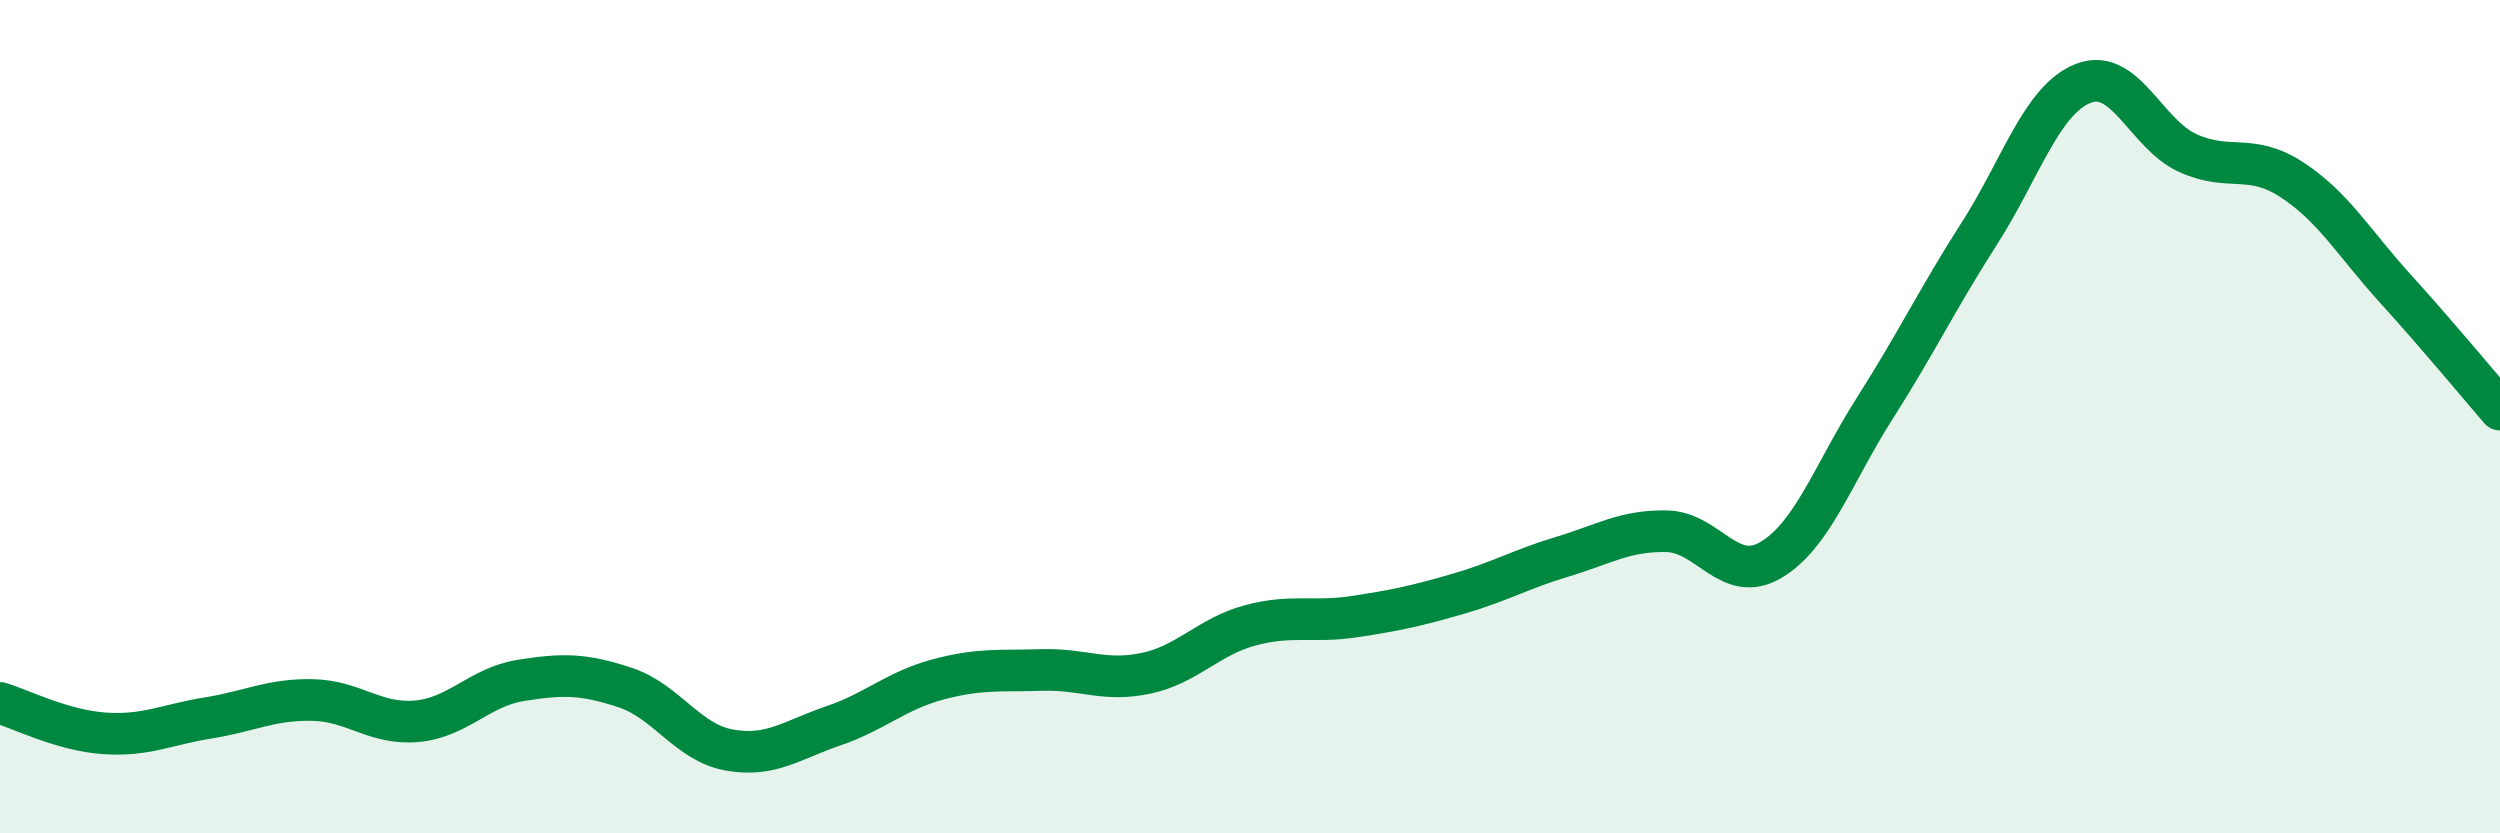
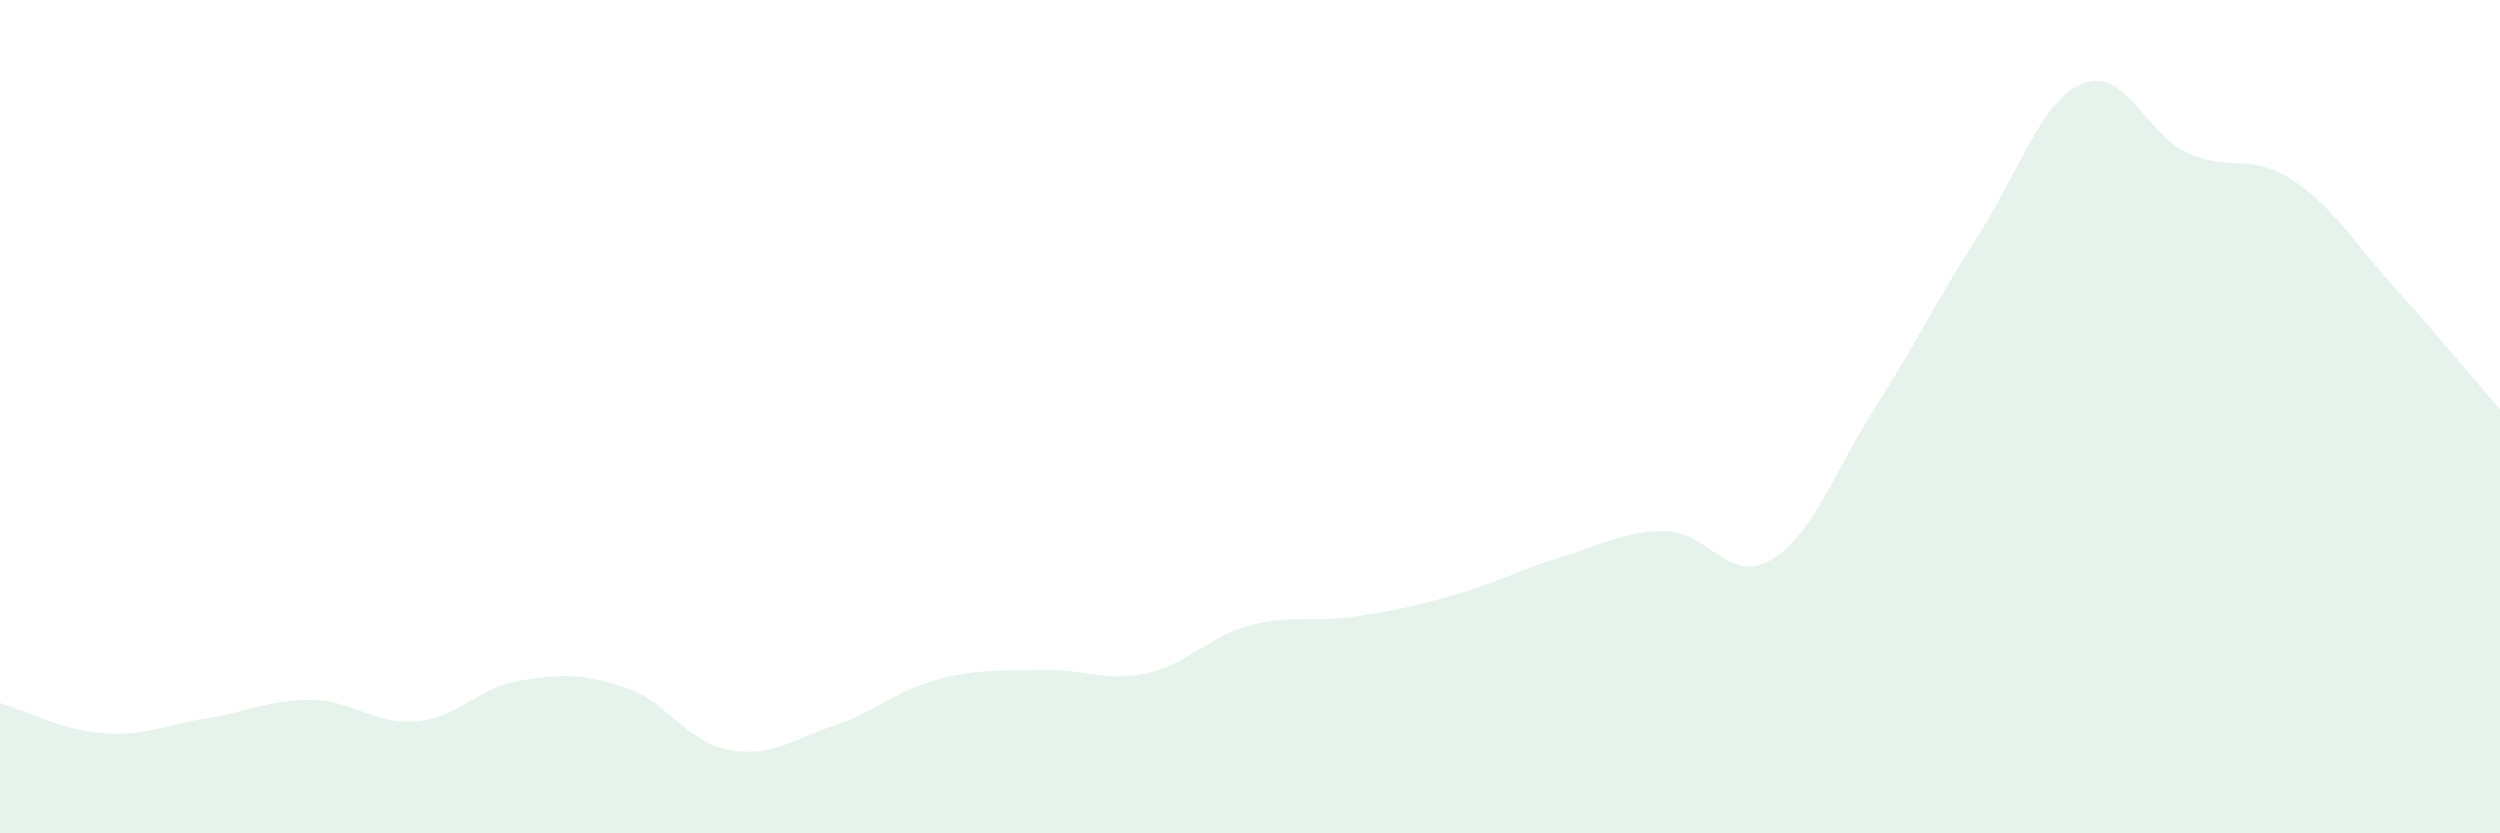
<svg xmlns="http://www.w3.org/2000/svg" width="60" height="20" viewBox="0 0 60 20">
  <path d="M 0,16.87 C 0.5,17.02 1.5,17.53 2.5,17.6 C 3.5,17.67 4,17.39 5,17.23 C 6,17.07 6.5,16.78 7.5,16.8 C 8.5,16.82 9,17.4 10,17.31 C 11,17.22 11.5,16.49 12.5,16.33 C 13.5,16.17 14,16.17 15,16.5 C 16,16.83 16.5,17.82 17.5,18 C 18.5,18.18 19,17.76 20,17.42 C 21,17.08 21.5,16.58 22.5,16.31 C 23.5,16.04 24,16.11 25,16.08 C 26,16.05 26.5,16.37 27.5,16.16 C 28.5,15.95 29,15.28 30,15.01 C 31,14.74 31.5,14.95 32.5,14.8 C 33.5,14.65 34,14.54 35,14.25 C 36,13.96 36.5,13.66 37.5,13.36 C 38.5,13.06 39,12.73 40,12.75 C 41,12.77 41.5,14.03 42.5,13.44 C 43.5,12.85 44,11.36 45,9.79 C 46,8.22 46.5,7.17 47.5,5.61 C 48.5,4.05 49,2.39 50,2 C 51,1.61 51.5,3.21 52.5,3.67 C 53.5,4.13 54,3.66 55,4.31 C 56,4.96 56.5,5.84 57.5,6.94 C 58.5,8.04 59.5,9.25 60,9.83L60 20L0 20Z" fill="#008740" opacity="0.1" stroke-linecap="round" stroke-linejoin="round" />
-   <path d="M 0,16.87 C 0.5,17.02 1.5,17.53 2.5,17.6 C 3.5,17.67 4,17.39 5,17.23 C 6,17.07 6.5,16.78 7.5,16.8 C 8.5,16.82 9,17.4 10,17.31 C 11,17.22 11.5,16.49 12.5,16.33 C 13.5,16.17 14,16.17 15,16.5 C 16,16.83 16.5,17.82 17.5,18 C 18.5,18.18 19,17.76 20,17.42 C 21,17.08 21.5,16.58 22.5,16.31 C 23.5,16.04 24,16.11 25,16.08 C 26,16.05 26.5,16.37 27.5,16.16 C 28.5,15.95 29,15.28 30,15.01 C 31,14.74 31.5,14.95 32.5,14.8 C 33.5,14.65 34,14.54 35,14.25 C 36,13.96 36.5,13.66 37.5,13.36 C 38.5,13.06 39,12.73 40,12.75 C 41,12.77 41.5,14.03 42.5,13.44 C 43.5,12.85 44,11.36 45,9.79 C 46,8.22 46.5,7.17 47.5,5.61 C 48.5,4.05 49,2.39 50,2 C 51,1.61 51.5,3.21 52.5,3.67 C 53.5,4.13 54,3.66 55,4.31 C 56,4.96 56.5,5.84 57.5,6.94 C 58.5,8.04 59.5,9.25 60,9.83" stroke="#008740" stroke-width="1" fill="none" stroke-linecap="round" stroke-linejoin="round" />
</svg>